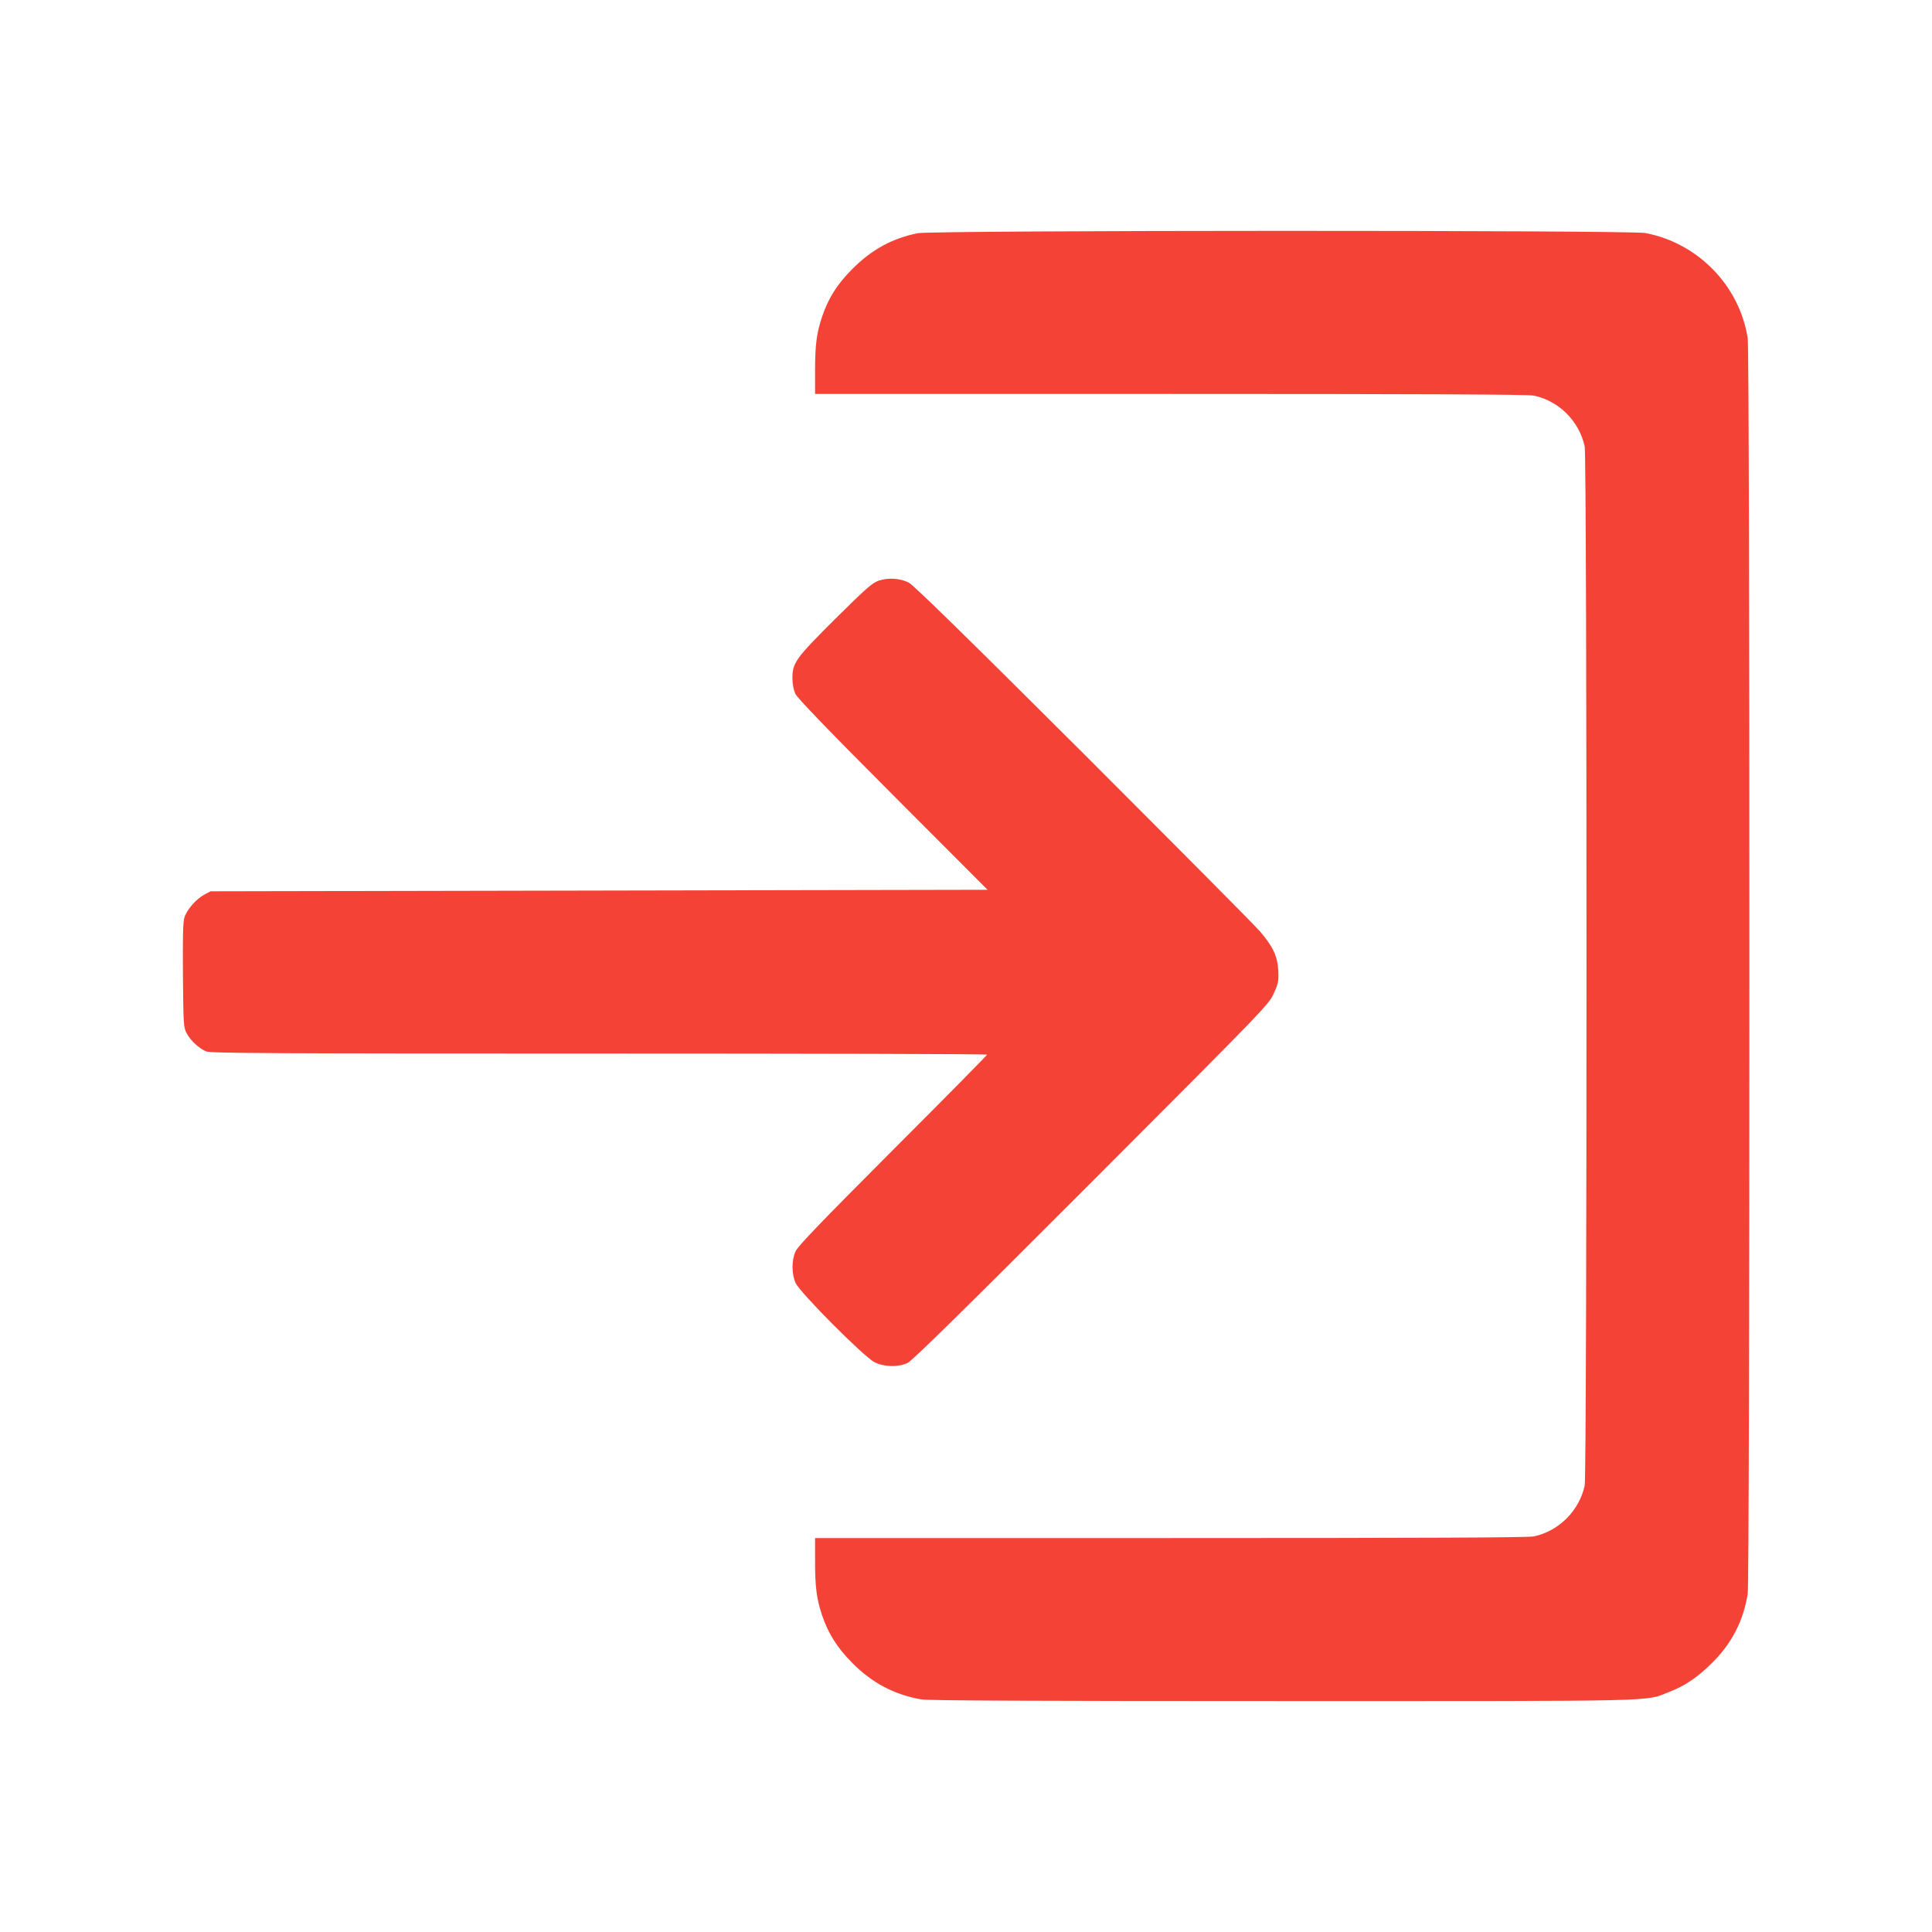
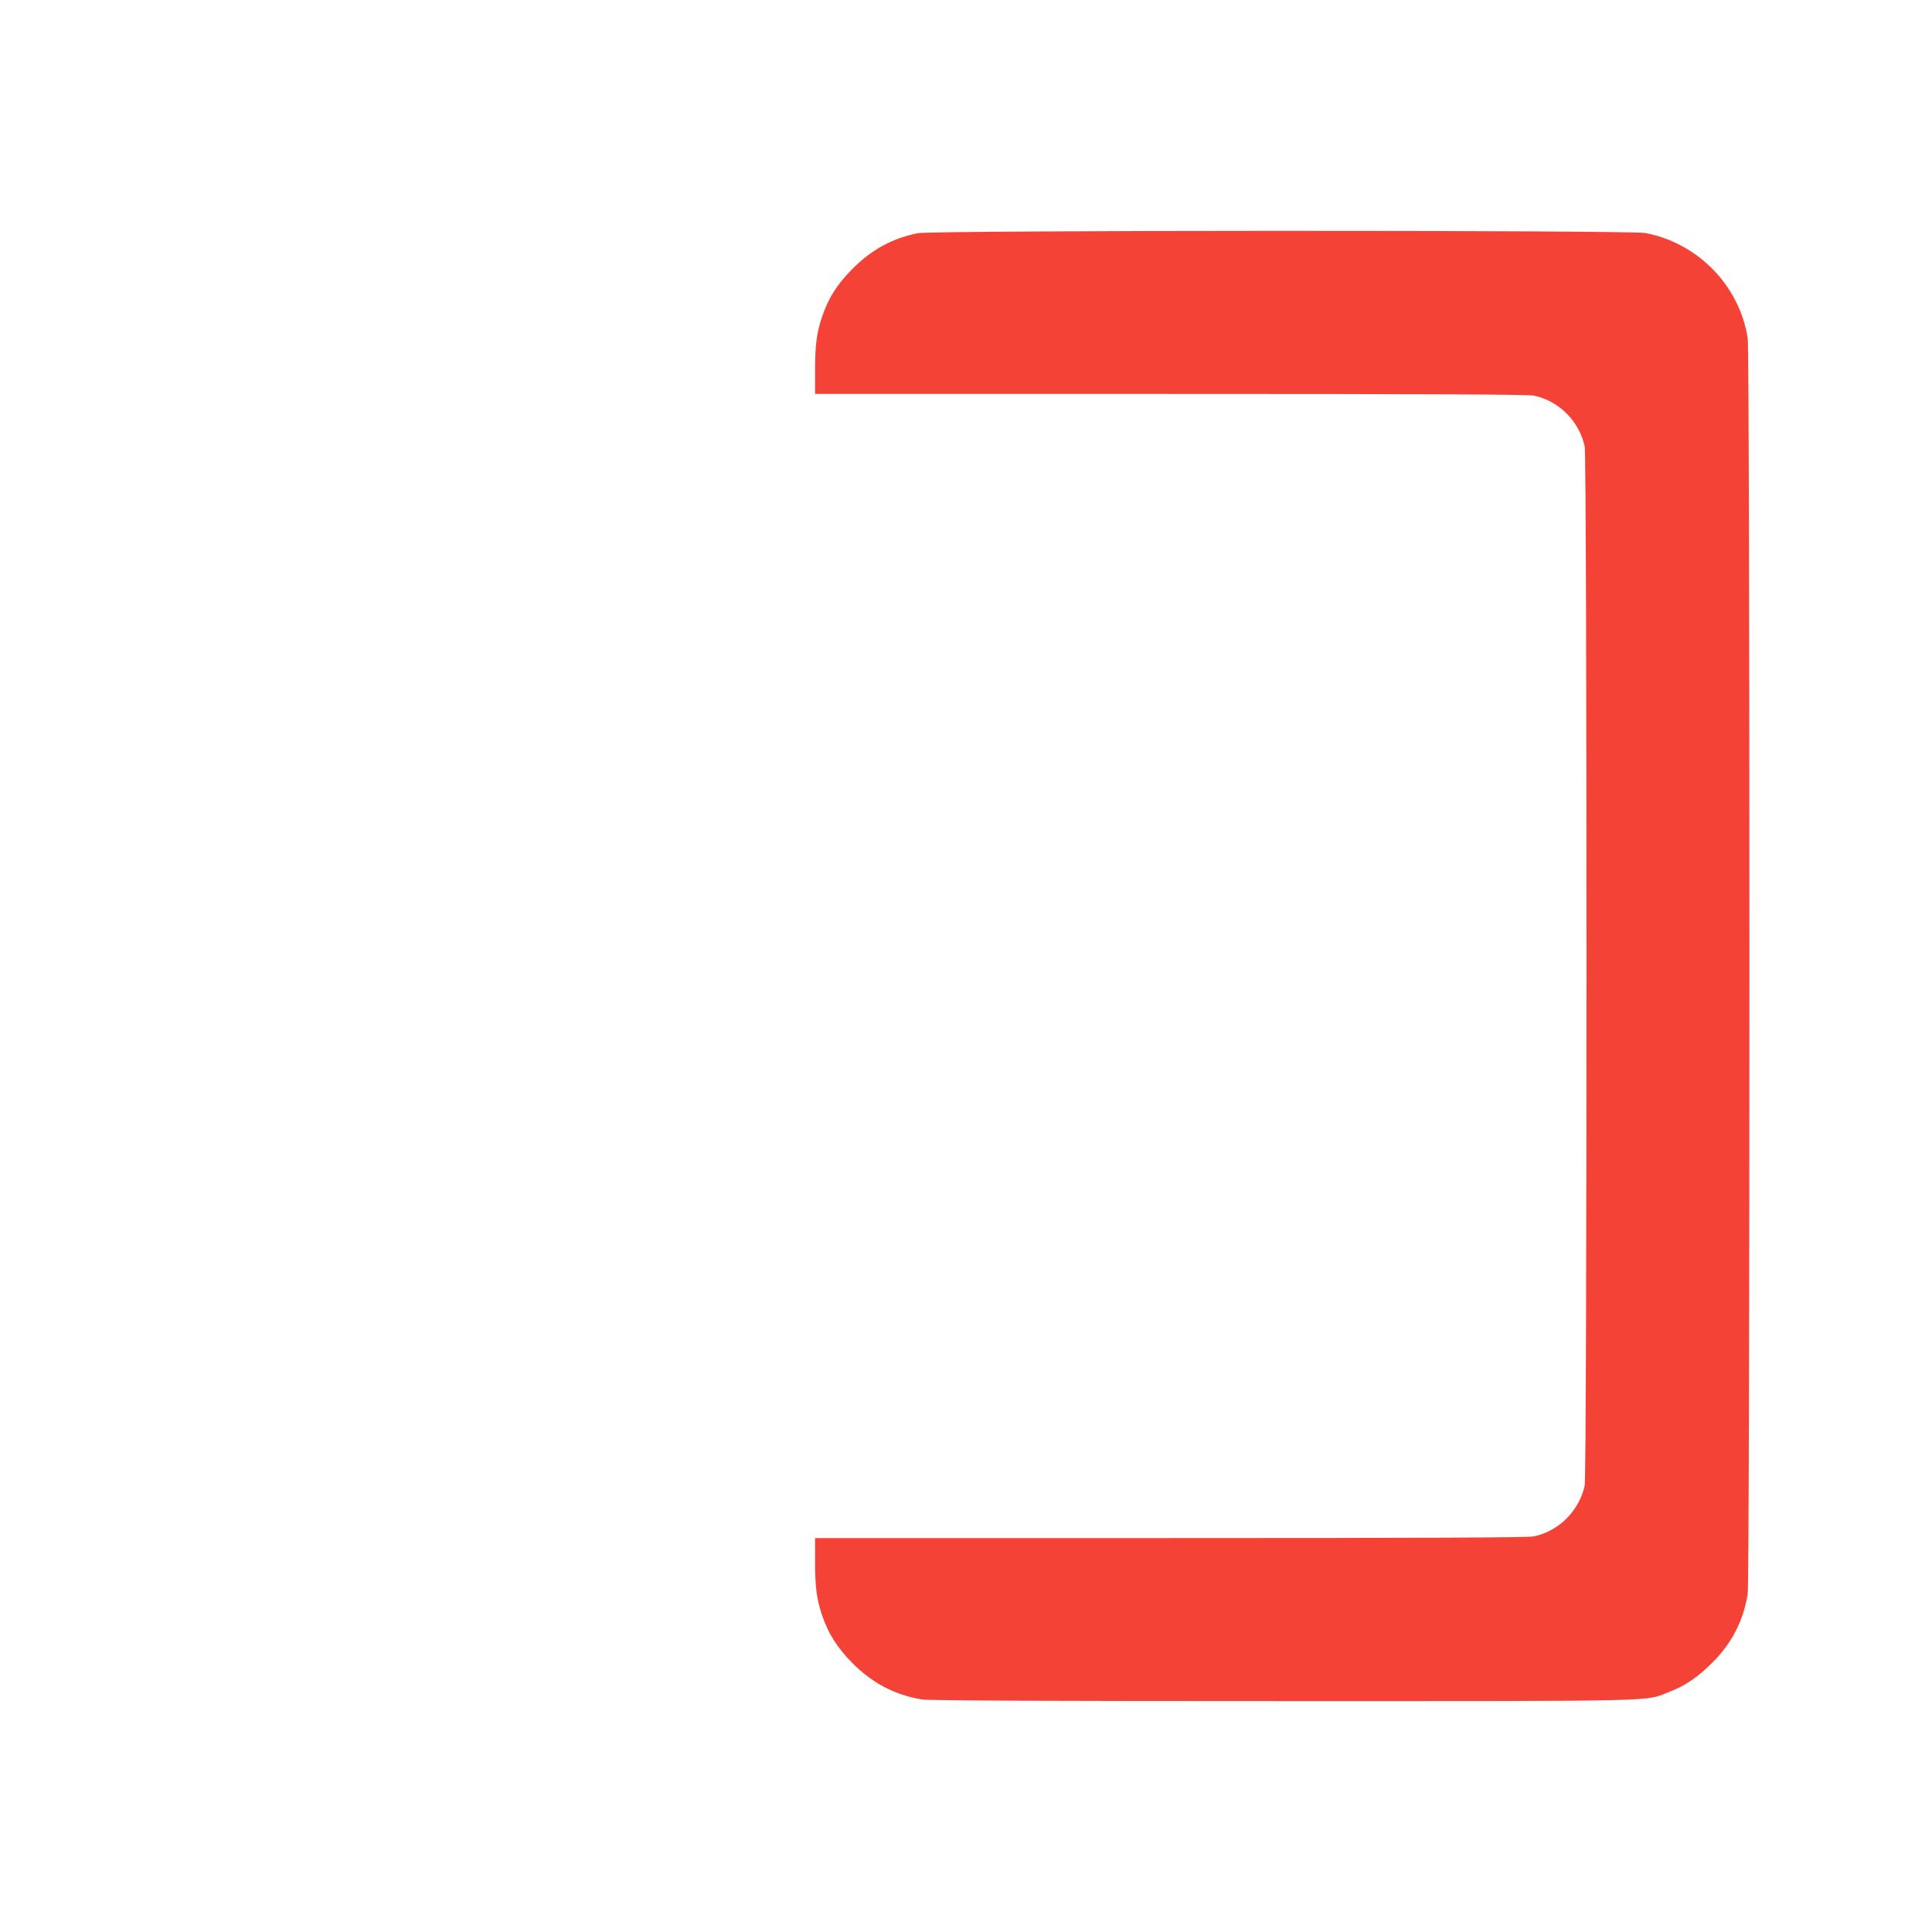
<svg xmlns="http://www.w3.org/2000/svg" version="1.0" width="1280pt" height="1280pt" viewBox="0 0 1280 1280" preserveAspectRatio="xMidYMid meet">
  <g transform="translate(0,1280) scale(0.1,-0.1)" fill="#f44336" stroke="none">
    <path d="M6080 11255 c-171 -35 -306 -109 -435 -239 -100 -101 -158 -193 -199 -316 -36 -108 -46 -186 -46 -357 l0 -153 2355 0 c1694 0 2369 -3 2407 -11 167 -35 301 -170 337 -337 16 -76 16 -6808 0 -6884 -36 -167 -171 -302 -337 -337 -38 -8 -713 -11 -2407 -11 l-2355 0 0 -152 c0 -172 10 -250 46 -358 41 -122 99 -214 199 -316 133 -134 278 -211 459 -243 41 -8 807 -11 2393 -11 2569 0 2395 -4 2563 61 107 41 192 100 290 199 126 127 201 275 229 450 15 91 15 8229 0 8320 -55 348 -329 629 -677 696 -106 20 -4721 19 -4822 -1z" />
-     <path d="M5825 8954 c-44 -14 -78 -43 -289 -252 -266 -265 -286 -292 -286 -397 0 -37 8 -76 19 -101 13 -28 204 -227 646 -670 l628 -629 -2574 -5 -2574 -5 -41 -22 c-56 -30 -119 -103 -133 -155 -9 -31 -11 -143 -9 -383 3 -328 4 -341 25 -381 25 -48 83 -101 129 -120 28 -12 446 -14 2604 -14 1413 0 2570 -3 2570 -7 0 -4 -281 -289 -625 -633 -478 -479 -629 -636 -644 -670 -27 -60 -27 -150 0 -210 29 -64 454 -491 523 -525 64 -32 157 -34 219 -5 31 15 363 341 1218 1197 1160 1162 1176 1179 1208 1251 30 66 33 80 30 150 -5 97 -35 161 -123 263 -35 41 -563 572 -1172 1181 -783 781 -1122 1112 -1153 1128 -57 29 -133 34 -196 14z" />
  </g>
</svg>